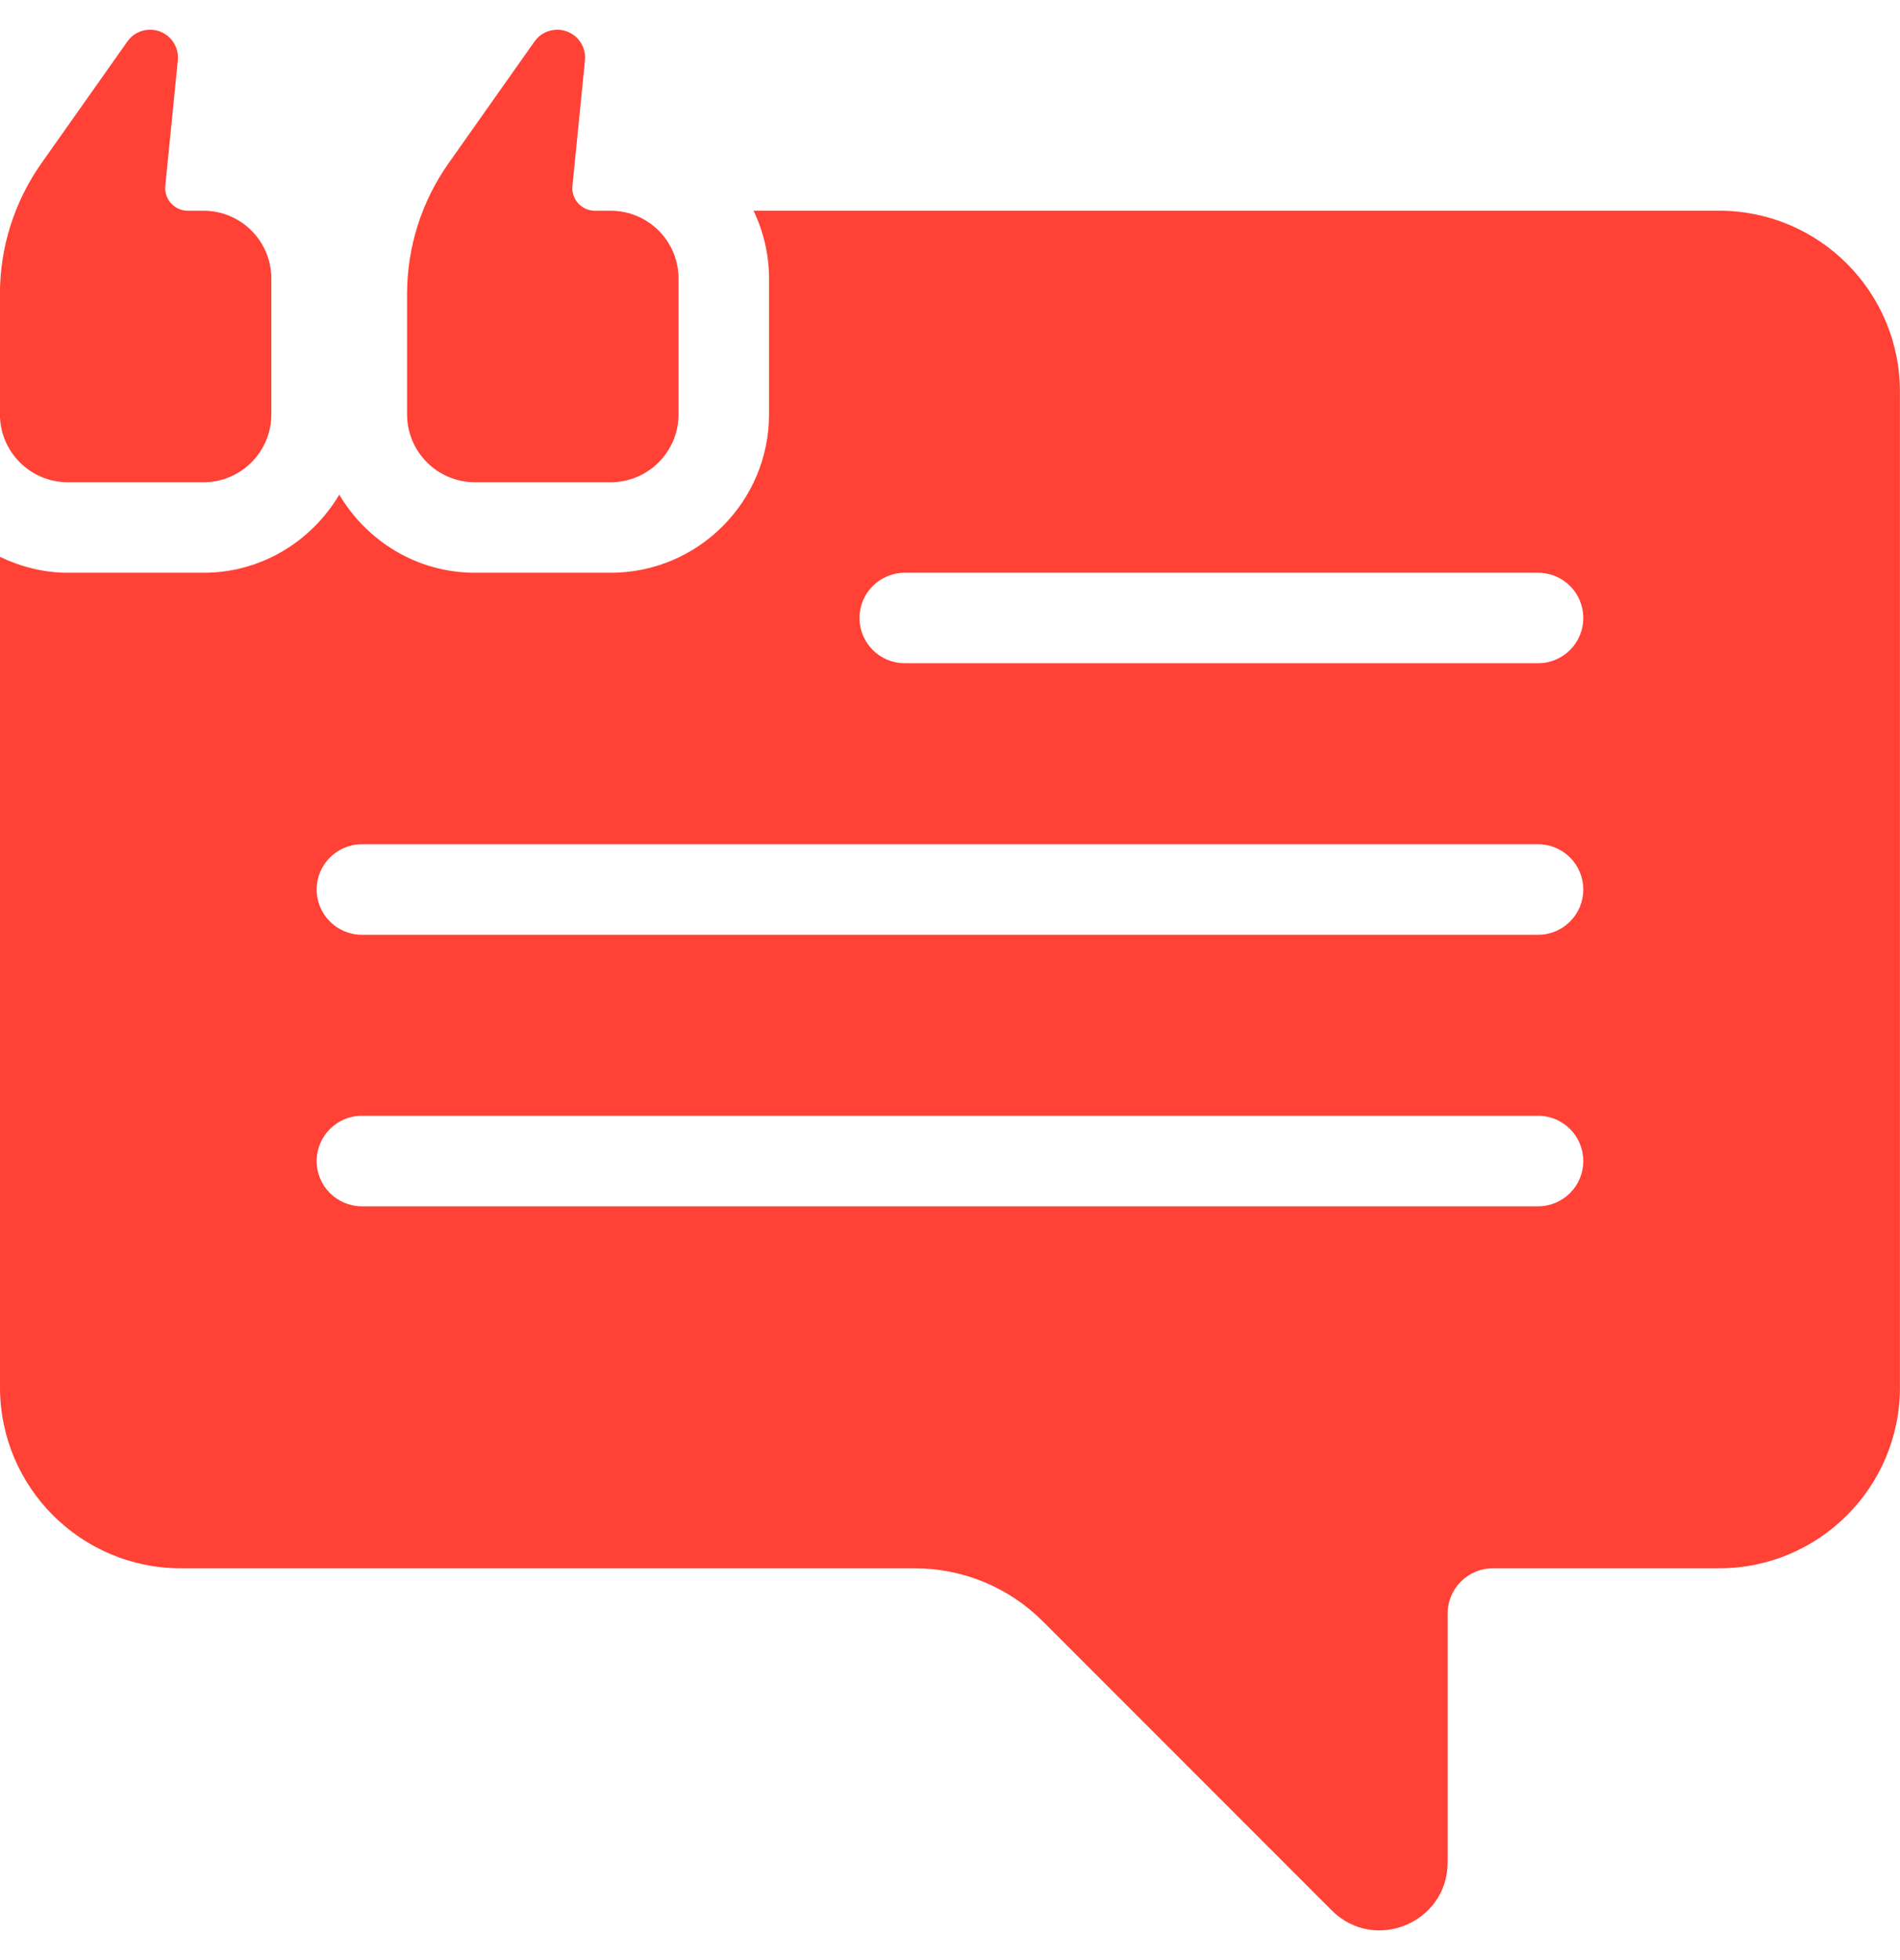
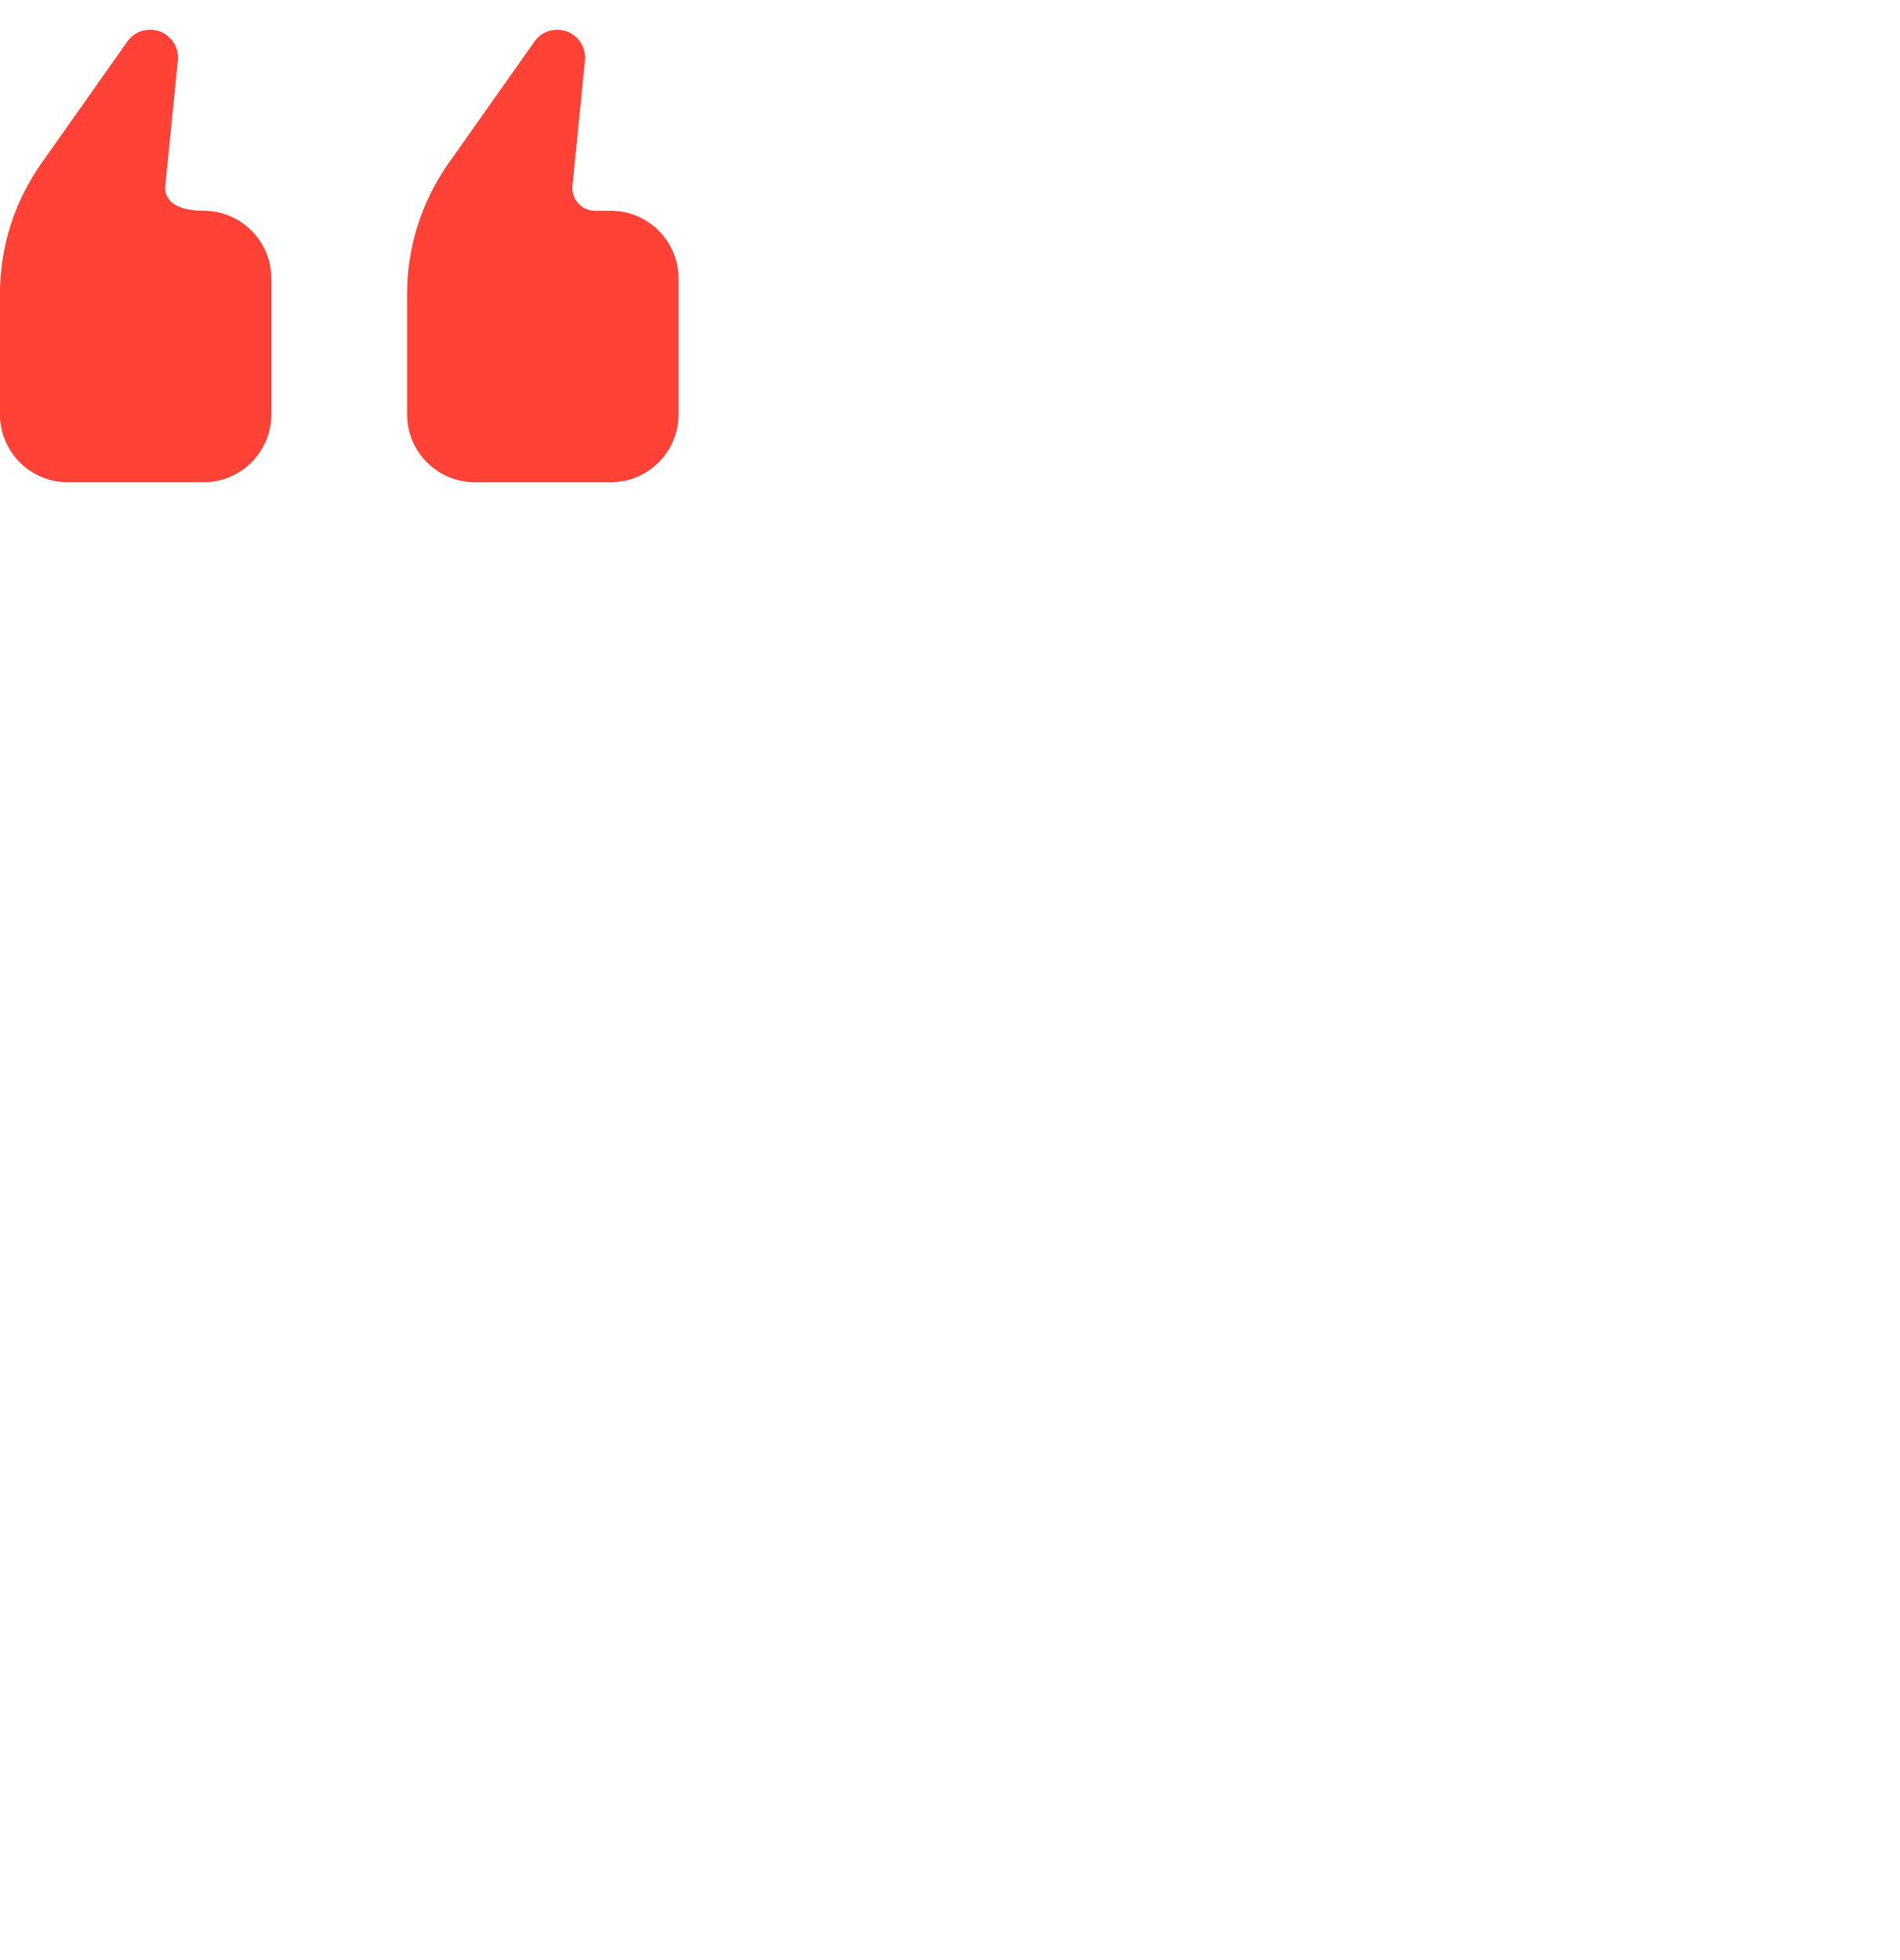
<svg xmlns="http://www.w3.org/2000/svg" width="32" height="33" viewBox="0 0 32 33" fill="none">
-   <path d="M28.952 3.547H12.691C12.857 3.894 12.952 4.281 12.952 4.69V6.976C12.952 8.446 11.756 9.643 10.285 9.643H8C7.024 9.643 6.179 9.111 5.714 8.328C5.249 9.111 4.404 9.643 3.428 9.643H1.143C0.732 9.643 0.347 9.541 -0 9.375V23.357C-0 25.04 1.364 26.404 3.047 26.404H15.409C16.218 26.404 16.992 26.725 17.564 27.297L22.429 32.163C23.149 32.883 24.381 32.373 24.381 31.354V27.166C24.381 26.746 24.722 26.404 25.142 26.404H28.952C30.635 26.404 31.999 25.04 31.999 23.357V6.595C31.999 4.912 30.635 3.547 28.952 3.547ZM25.904 20.309H6.095C5.674 20.309 5.333 19.968 5.333 19.547C5.333 19.127 5.674 18.785 6.095 18.785H25.904C26.326 18.785 26.666 19.127 26.666 19.547C26.666 19.968 26.326 20.309 25.904 20.309ZM25.904 15.738H6.095C5.674 15.738 5.333 15.396 5.333 14.976C5.333 14.555 5.674 14.214 6.095 14.214H25.904C26.326 14.214 26.666 14.555 26.666 14.976C26.666 15.396 26.326 15.738 25.904 15.738ZM25.904 11.166H15.238C14.816 11.166 14.476 10.825 14.476 10.404C14.476 9.984 14.816 9.643 15.238 9.643H25.904C26.326 9.643 26.666 9.984 26.666 10.404C26.666 10.825 26.326 11.166 25.904 11.166Z" fill="#FF4136" />
-   <path d="M3.428 3.548H3.163C2.938 3.548 2.762 3.353 2.784 3.129L2.995 1.016C3.022 0.739 2.805 0.5 2.528 0.5C2.375 0.5 2.232 0.574 2.145 0.699L0.696 2.751C0.243 3.394 -0.001 4.161 -0.001 4.947V6.976C-0.001 7.607 0.511 8.119 1.142 8.119H3.428C4.058 8.119 4.57 7.607 4.57 6.976V4.69C4.57 4.06 4.059 3.548 3.428 3.548Z" fill="#FF4136" />
+   <path d="M3.428 3.548C2.938 3.548 2.762 3.353 2.784 3.129L2.995 1.016C3.022 0.739 2.805 0.5 2.528 0.5C2.375 0.5 2.232 0.574 2.145 0.699L0.696 2.751C0.243 3.394 -0.001 4.161 -0.001 4.947V6.976C-0.001 7.607 0.511 8.119 1.142 8.119H3.428C4.058 8.119 4.57 7.607 4.57 6.976V4.69C4.57 4.06 4.059 3.548 3.428 3.548Z" fill="#FF4136" />
  <path d="M10.285 3.548H10.02C9.795 3.548 9.619 3.353 9.641 3.129L9.852 1.016C9.879 0.739 9.662 0.5 9.385 0.5C9.232 0.5 9.089 0.574 9.002 0.699L7.553 2.751C7.1 3.394 6.856 4.161 6.856 4.947V6.976C6.856 7.607 7.368 8.119 7.999 8.119H10.285C10.915 8.119 11.428 7.607 11.428 6.976V4.69C11.428 4.06 10.916 3.548 10.285 3.548Z" fill="#FF4136" />
</svg>